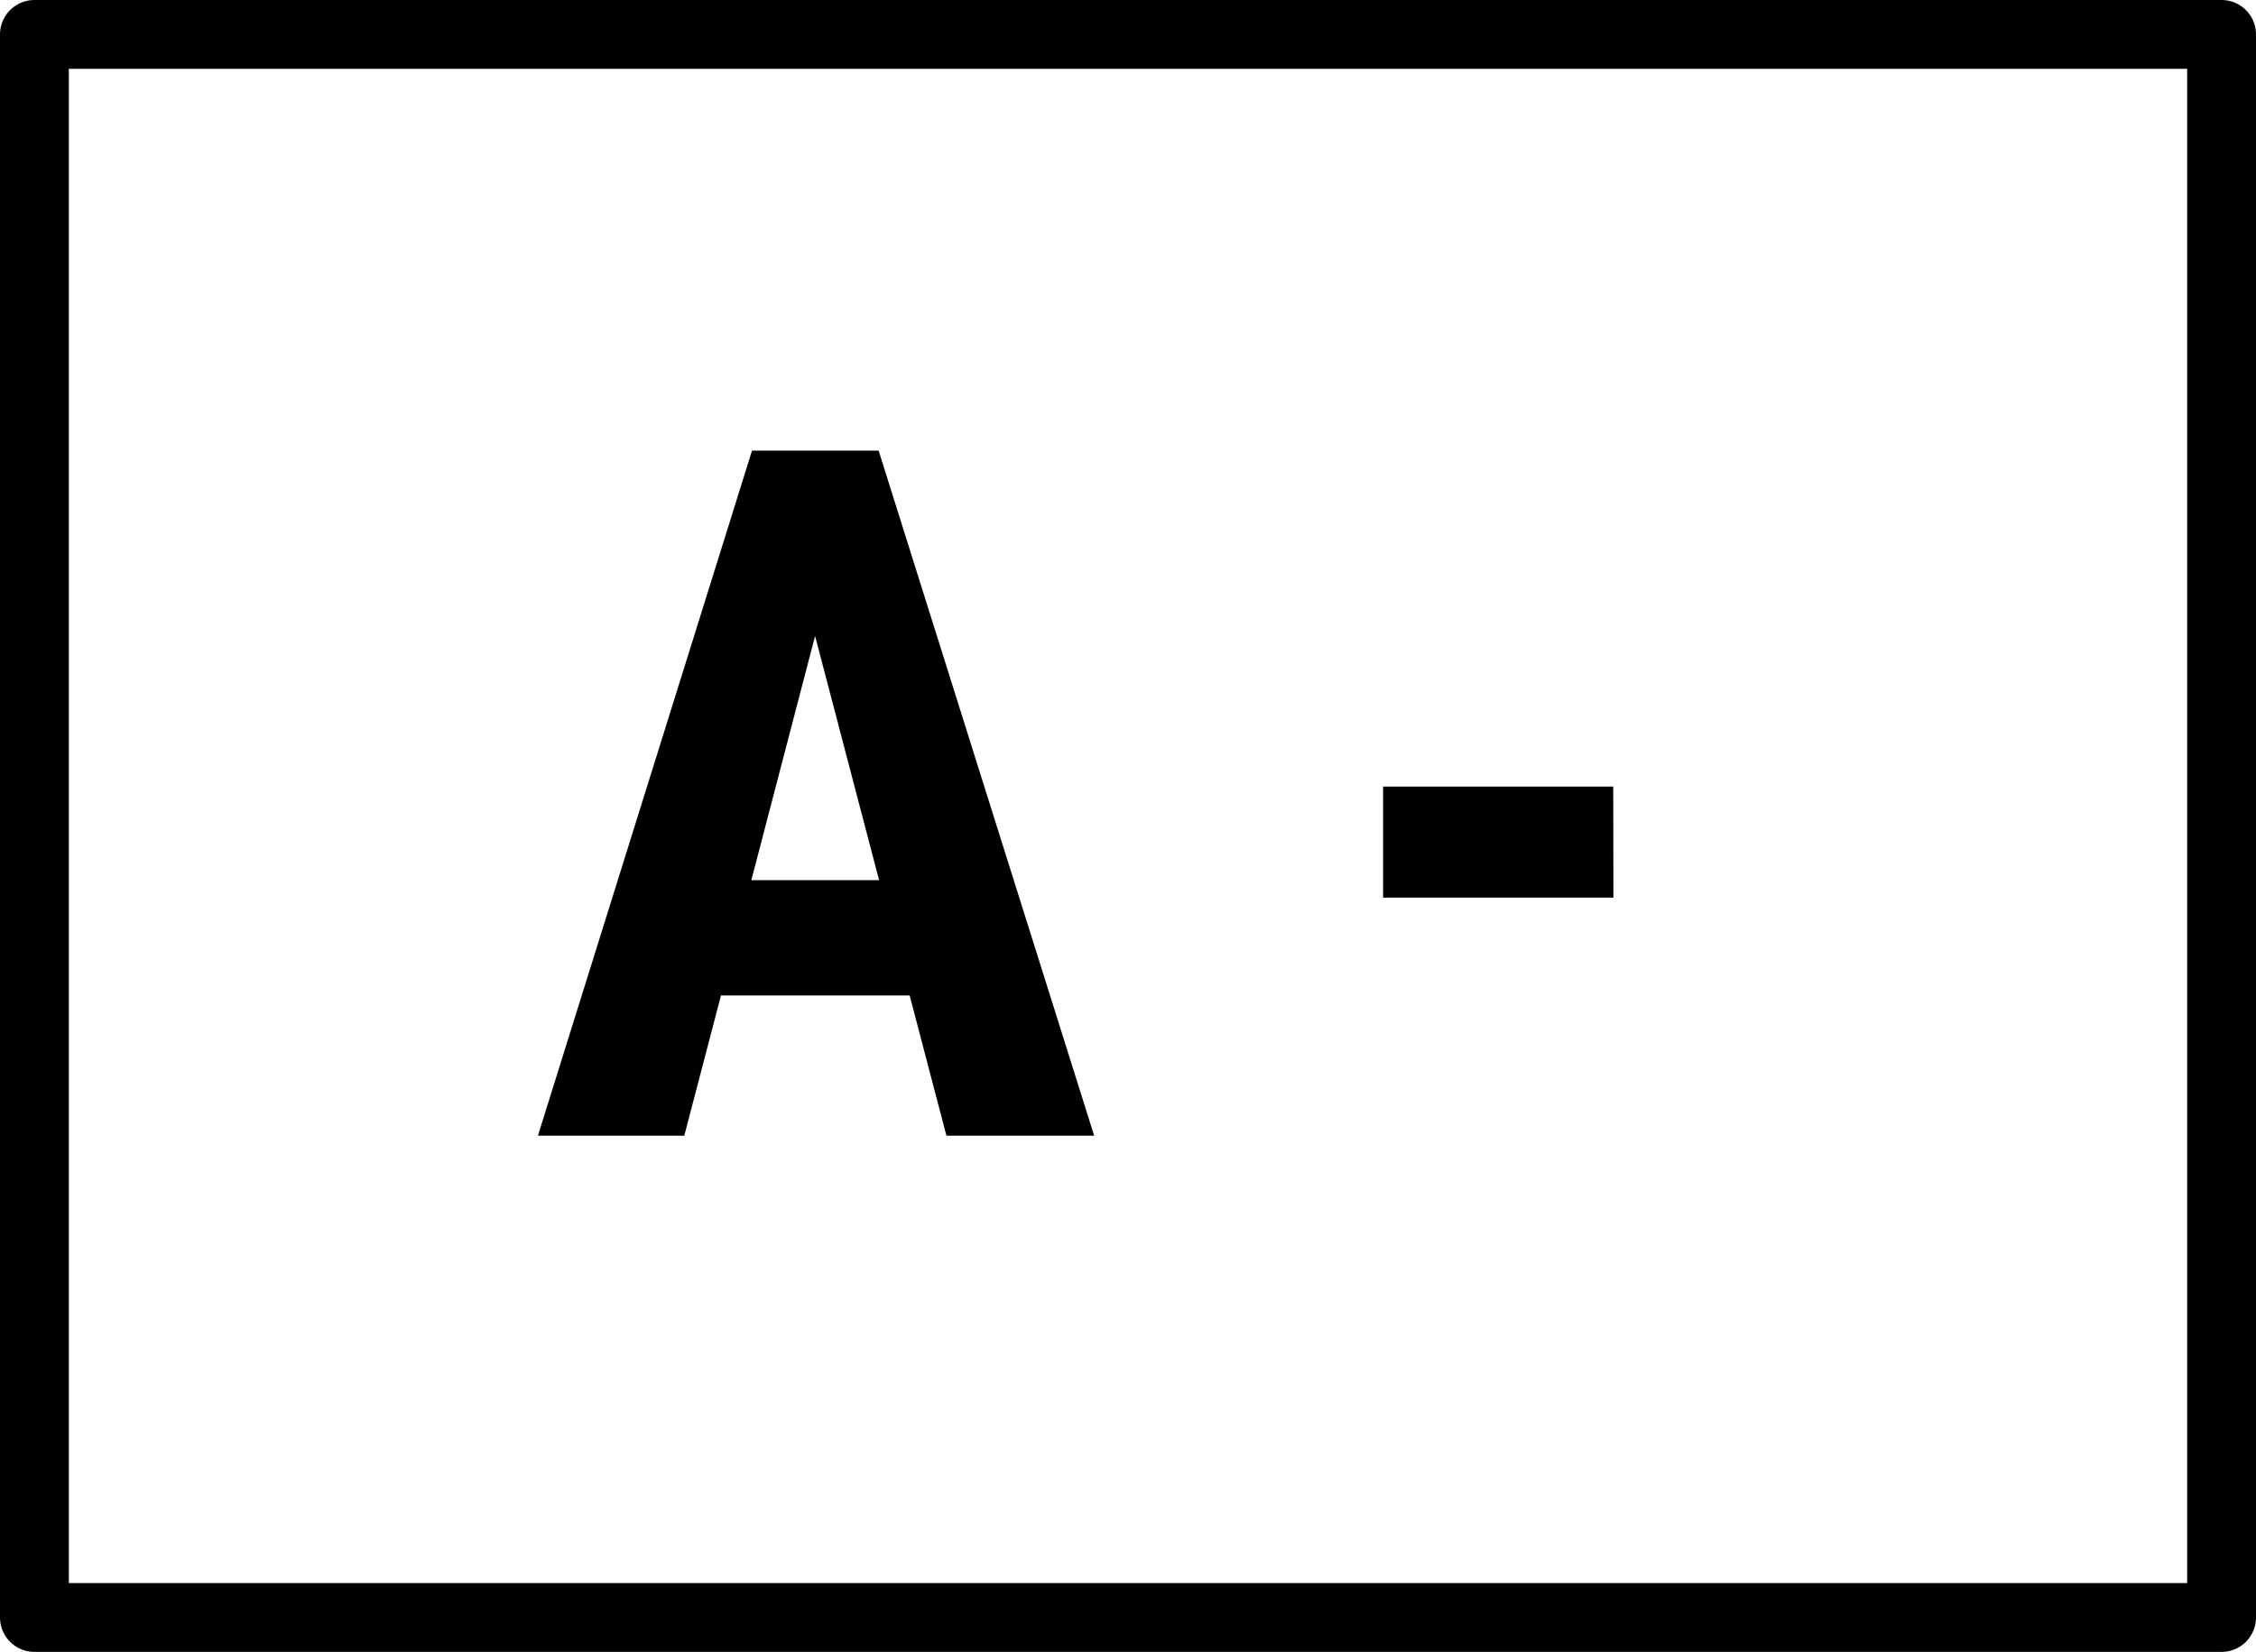
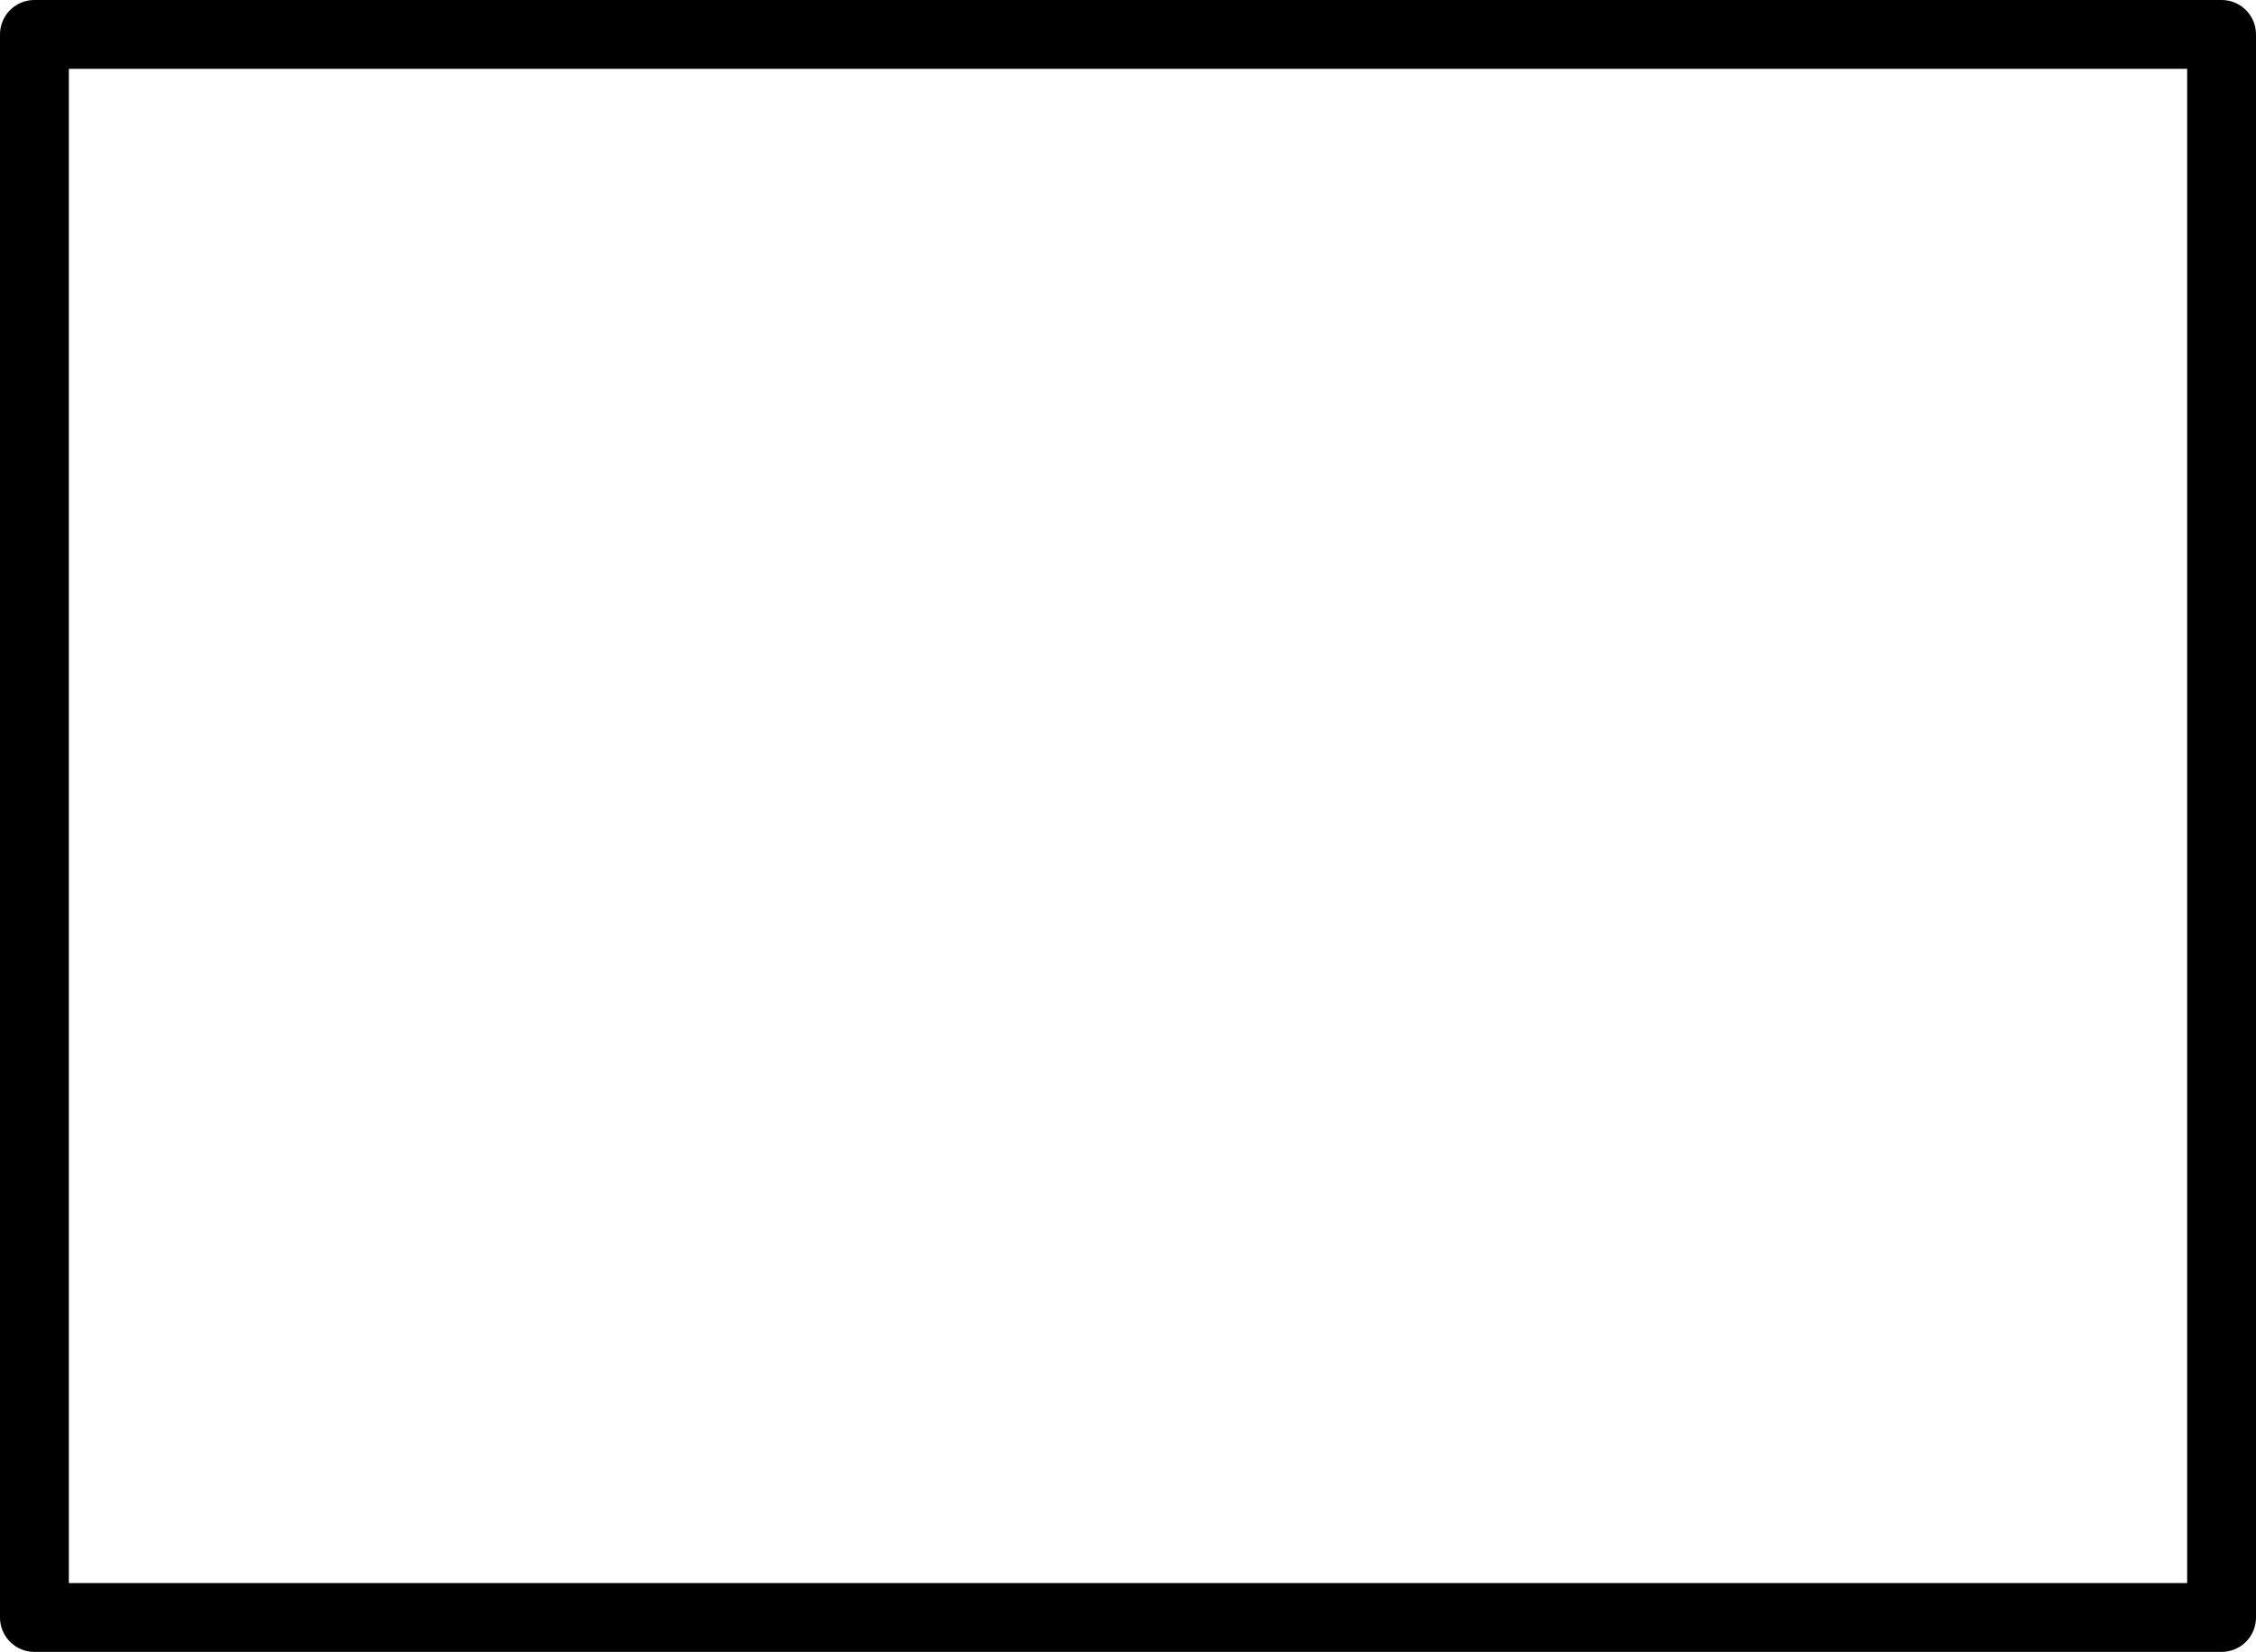
<svg xmlns="http://www.w3.org/2000/svg" width="32.771" height="24" viewBox="0 0 32.771 24">
  <defs>
    <style>.a{fill:none;stroke:#000;stroke-linecap:round;stroke-linejoin:round;}</style>
  </defs>
  <g transform="translate(-908 -12.5)">
-     <path d="M-2.786-2.037H-5.527L-6.06,0H-8.186l3.11-9.953h1.839L-.106,0H-2.252Zm-2.3-1.675H-3.23L-4.16-7.26Zm12.523.253H4.091V-5.072H7.434Z" transform="translate(924 29)" />
    <path class="a" d="M0,0H31.771V23H0Z" transform="translate(908.5 13)" />
  </g>
</svg>